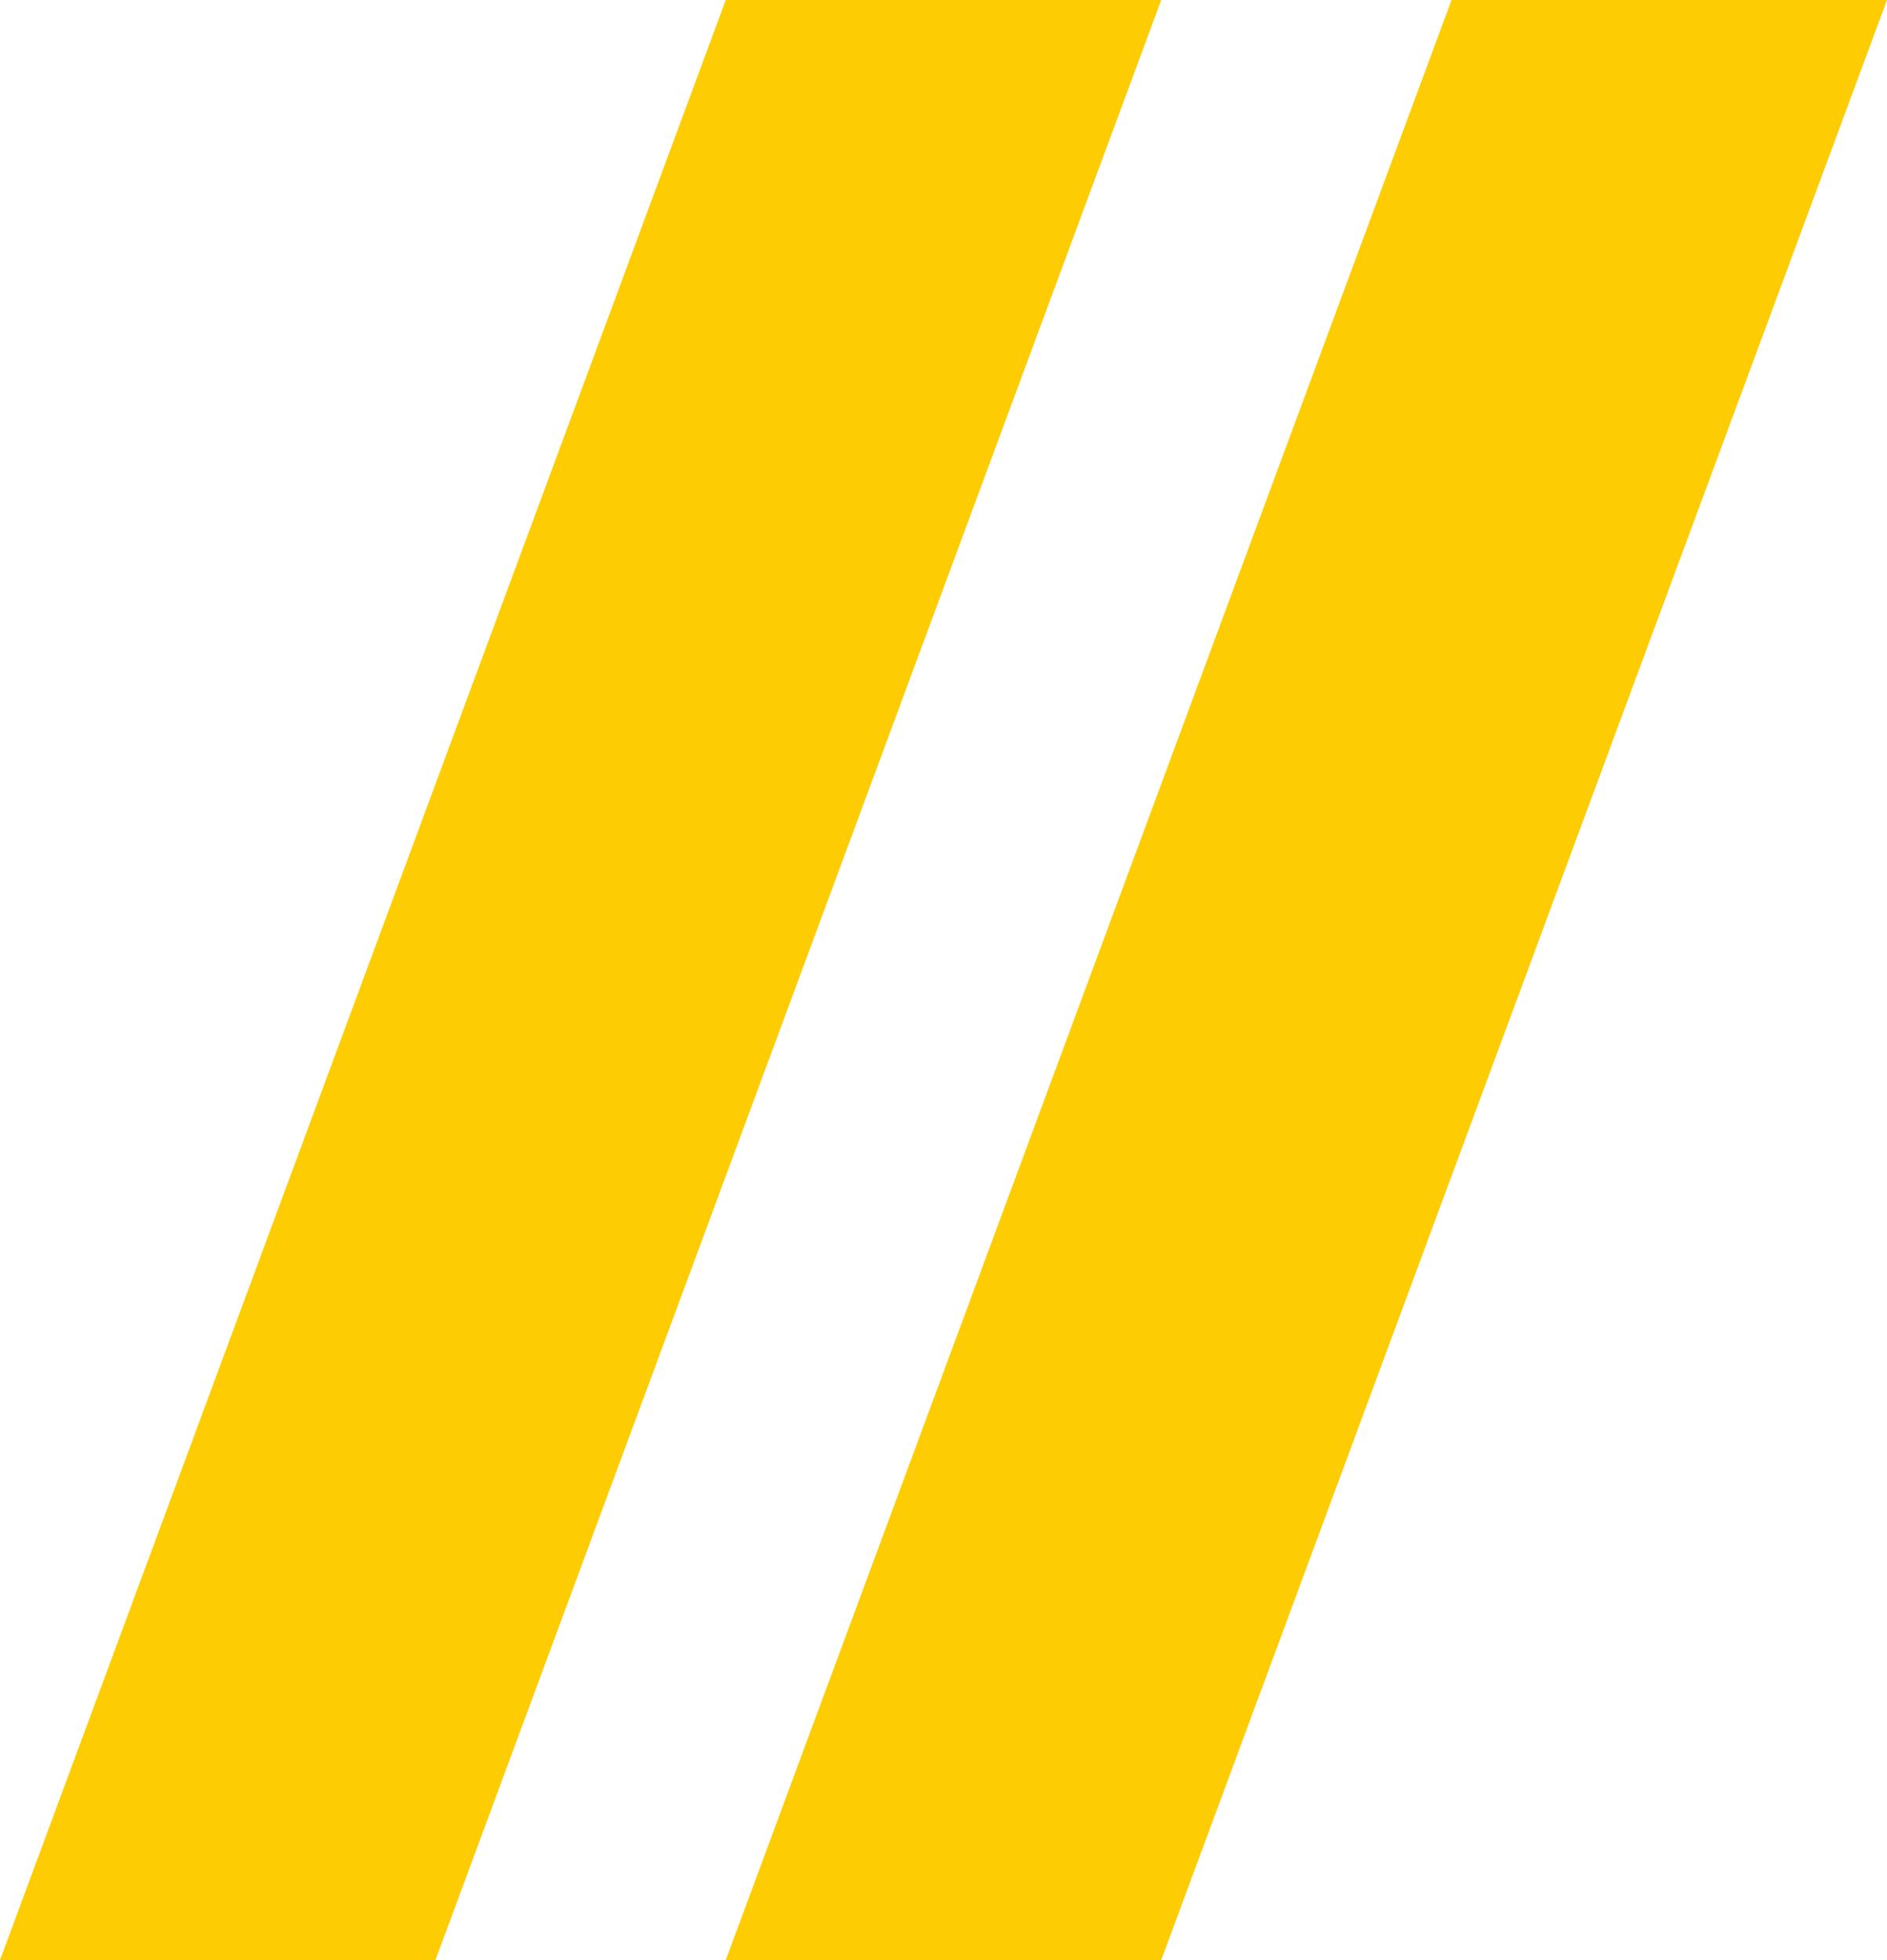
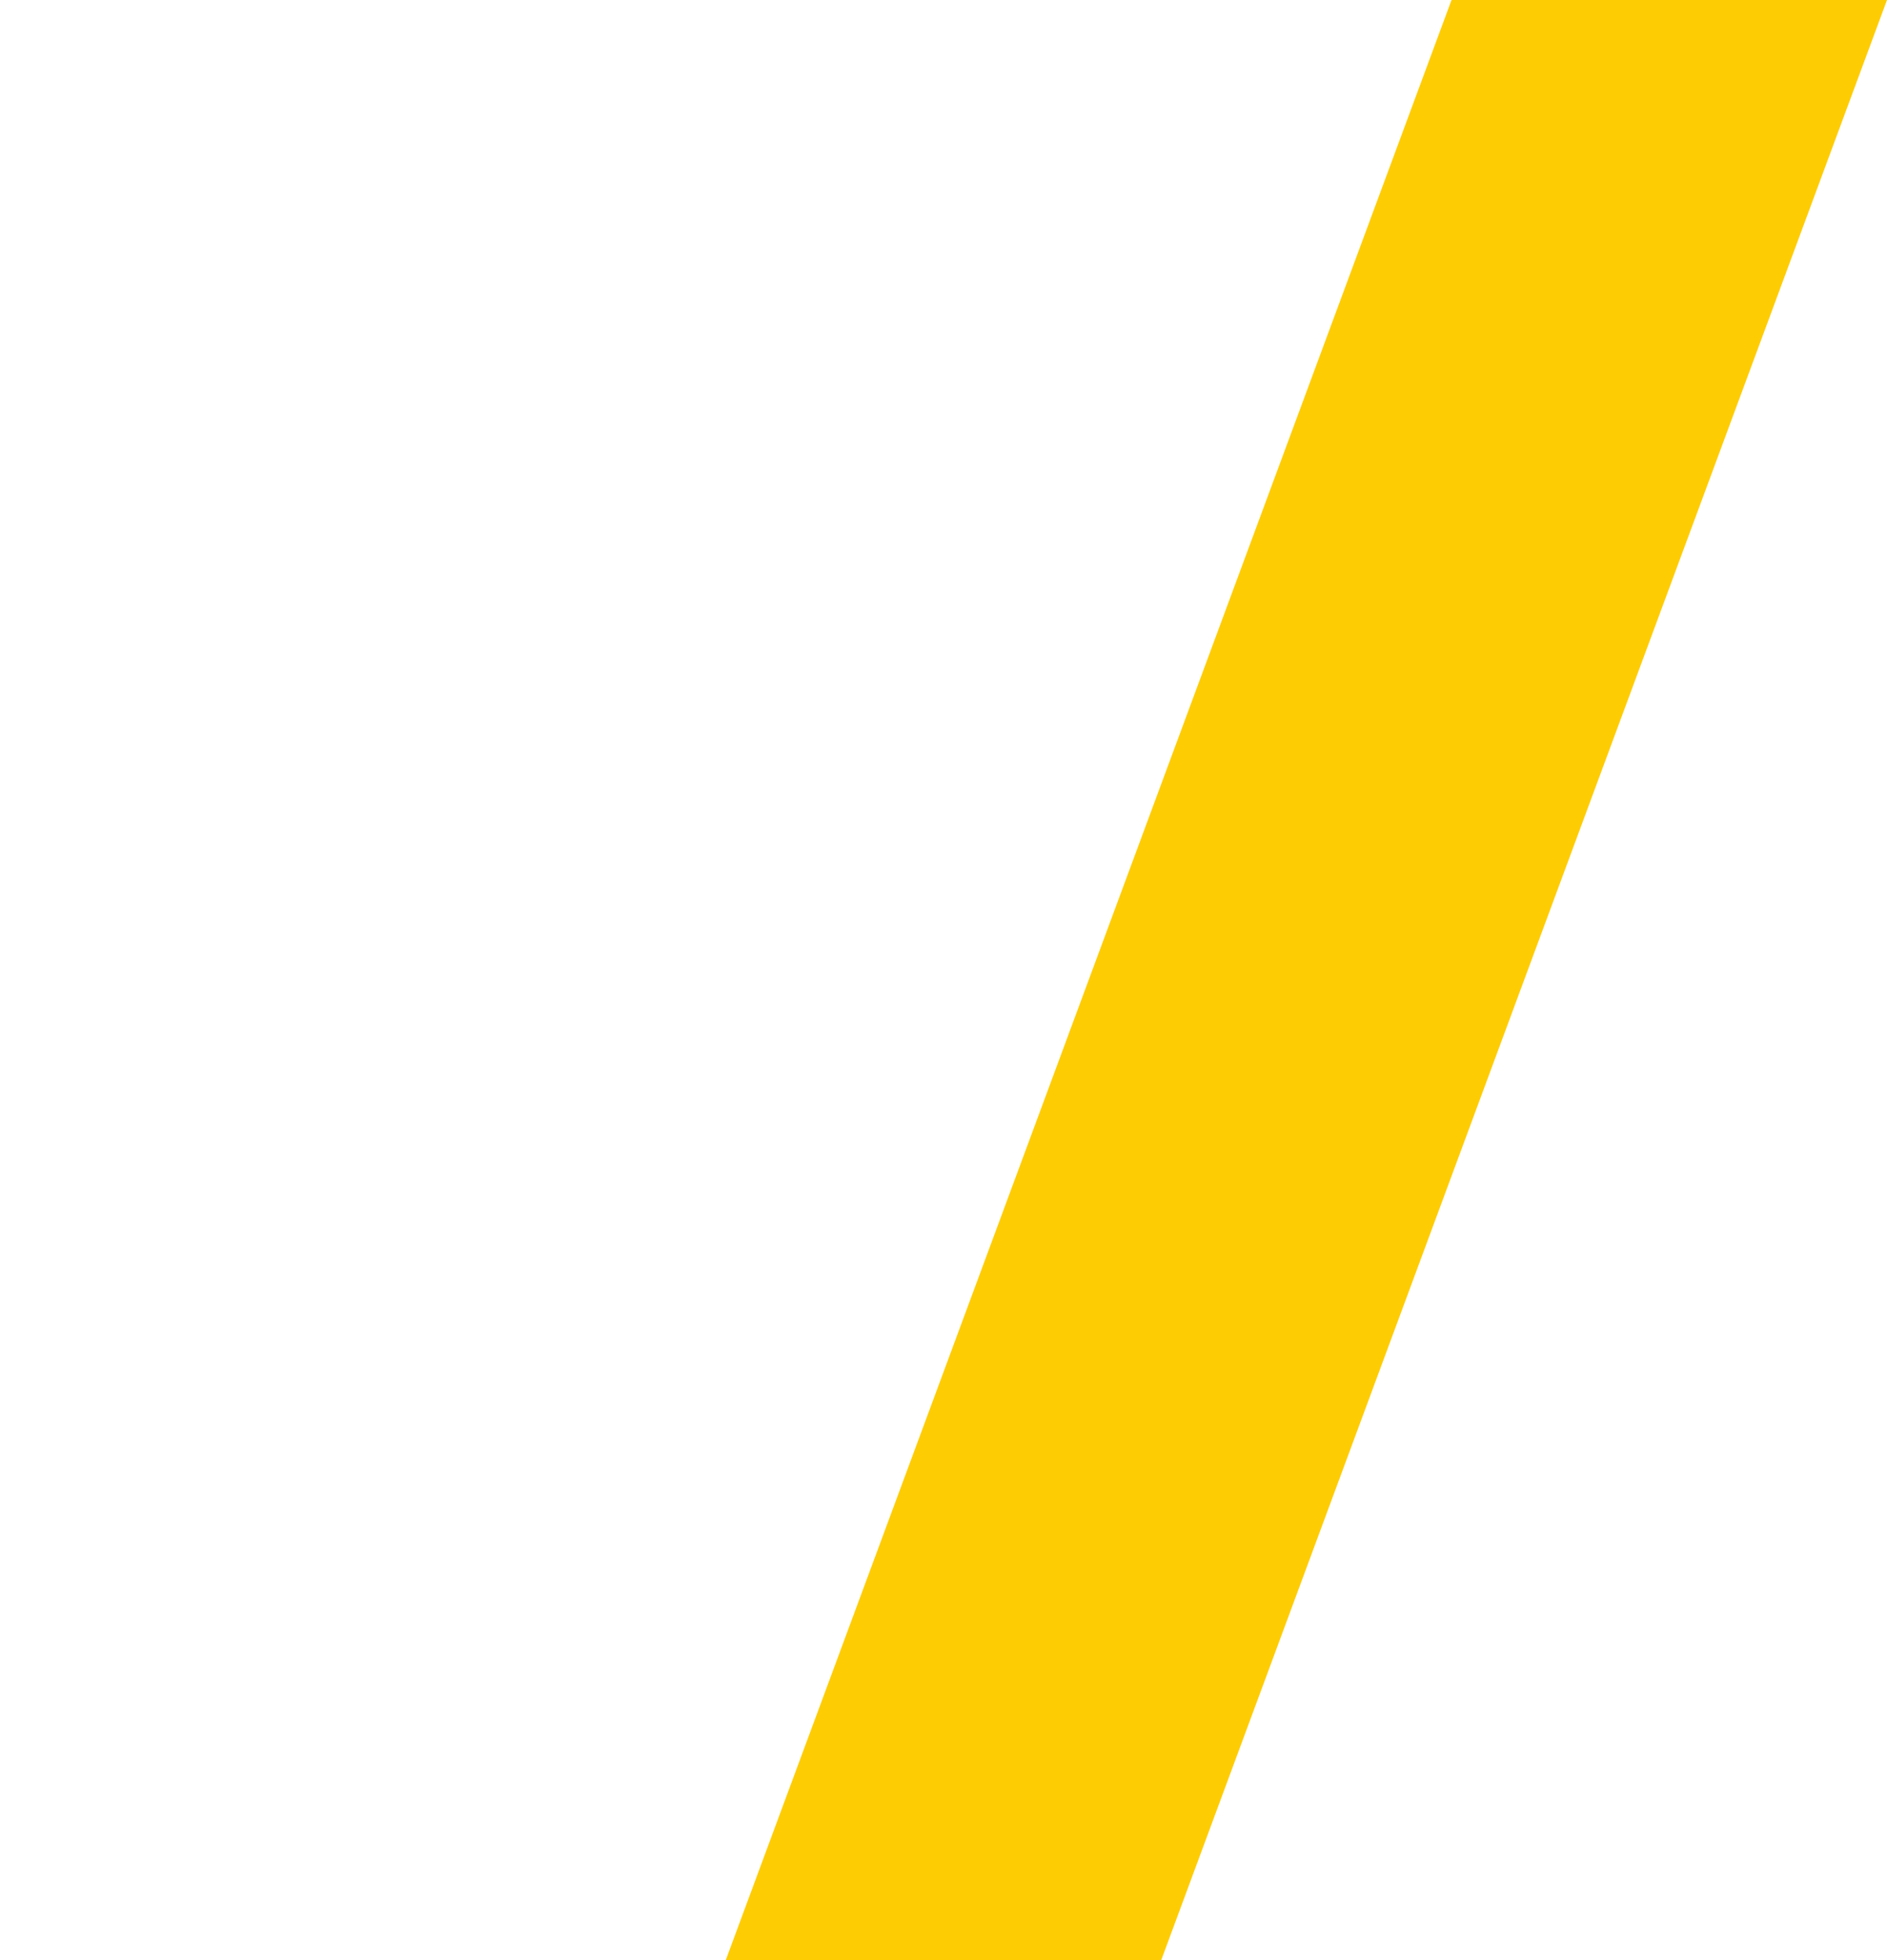
<svg xmlns="http://www.w3.org/2000/svg" width="26" height="27" viewBox="0 0 26 27" fill="none">
-   <path d="M10 0H16L6 27H0L10 0Z" fill="#FECC02" />
  <path d="M20 0H26L16 27H10L20 0Z" fill="#FECC02" />
</svg>